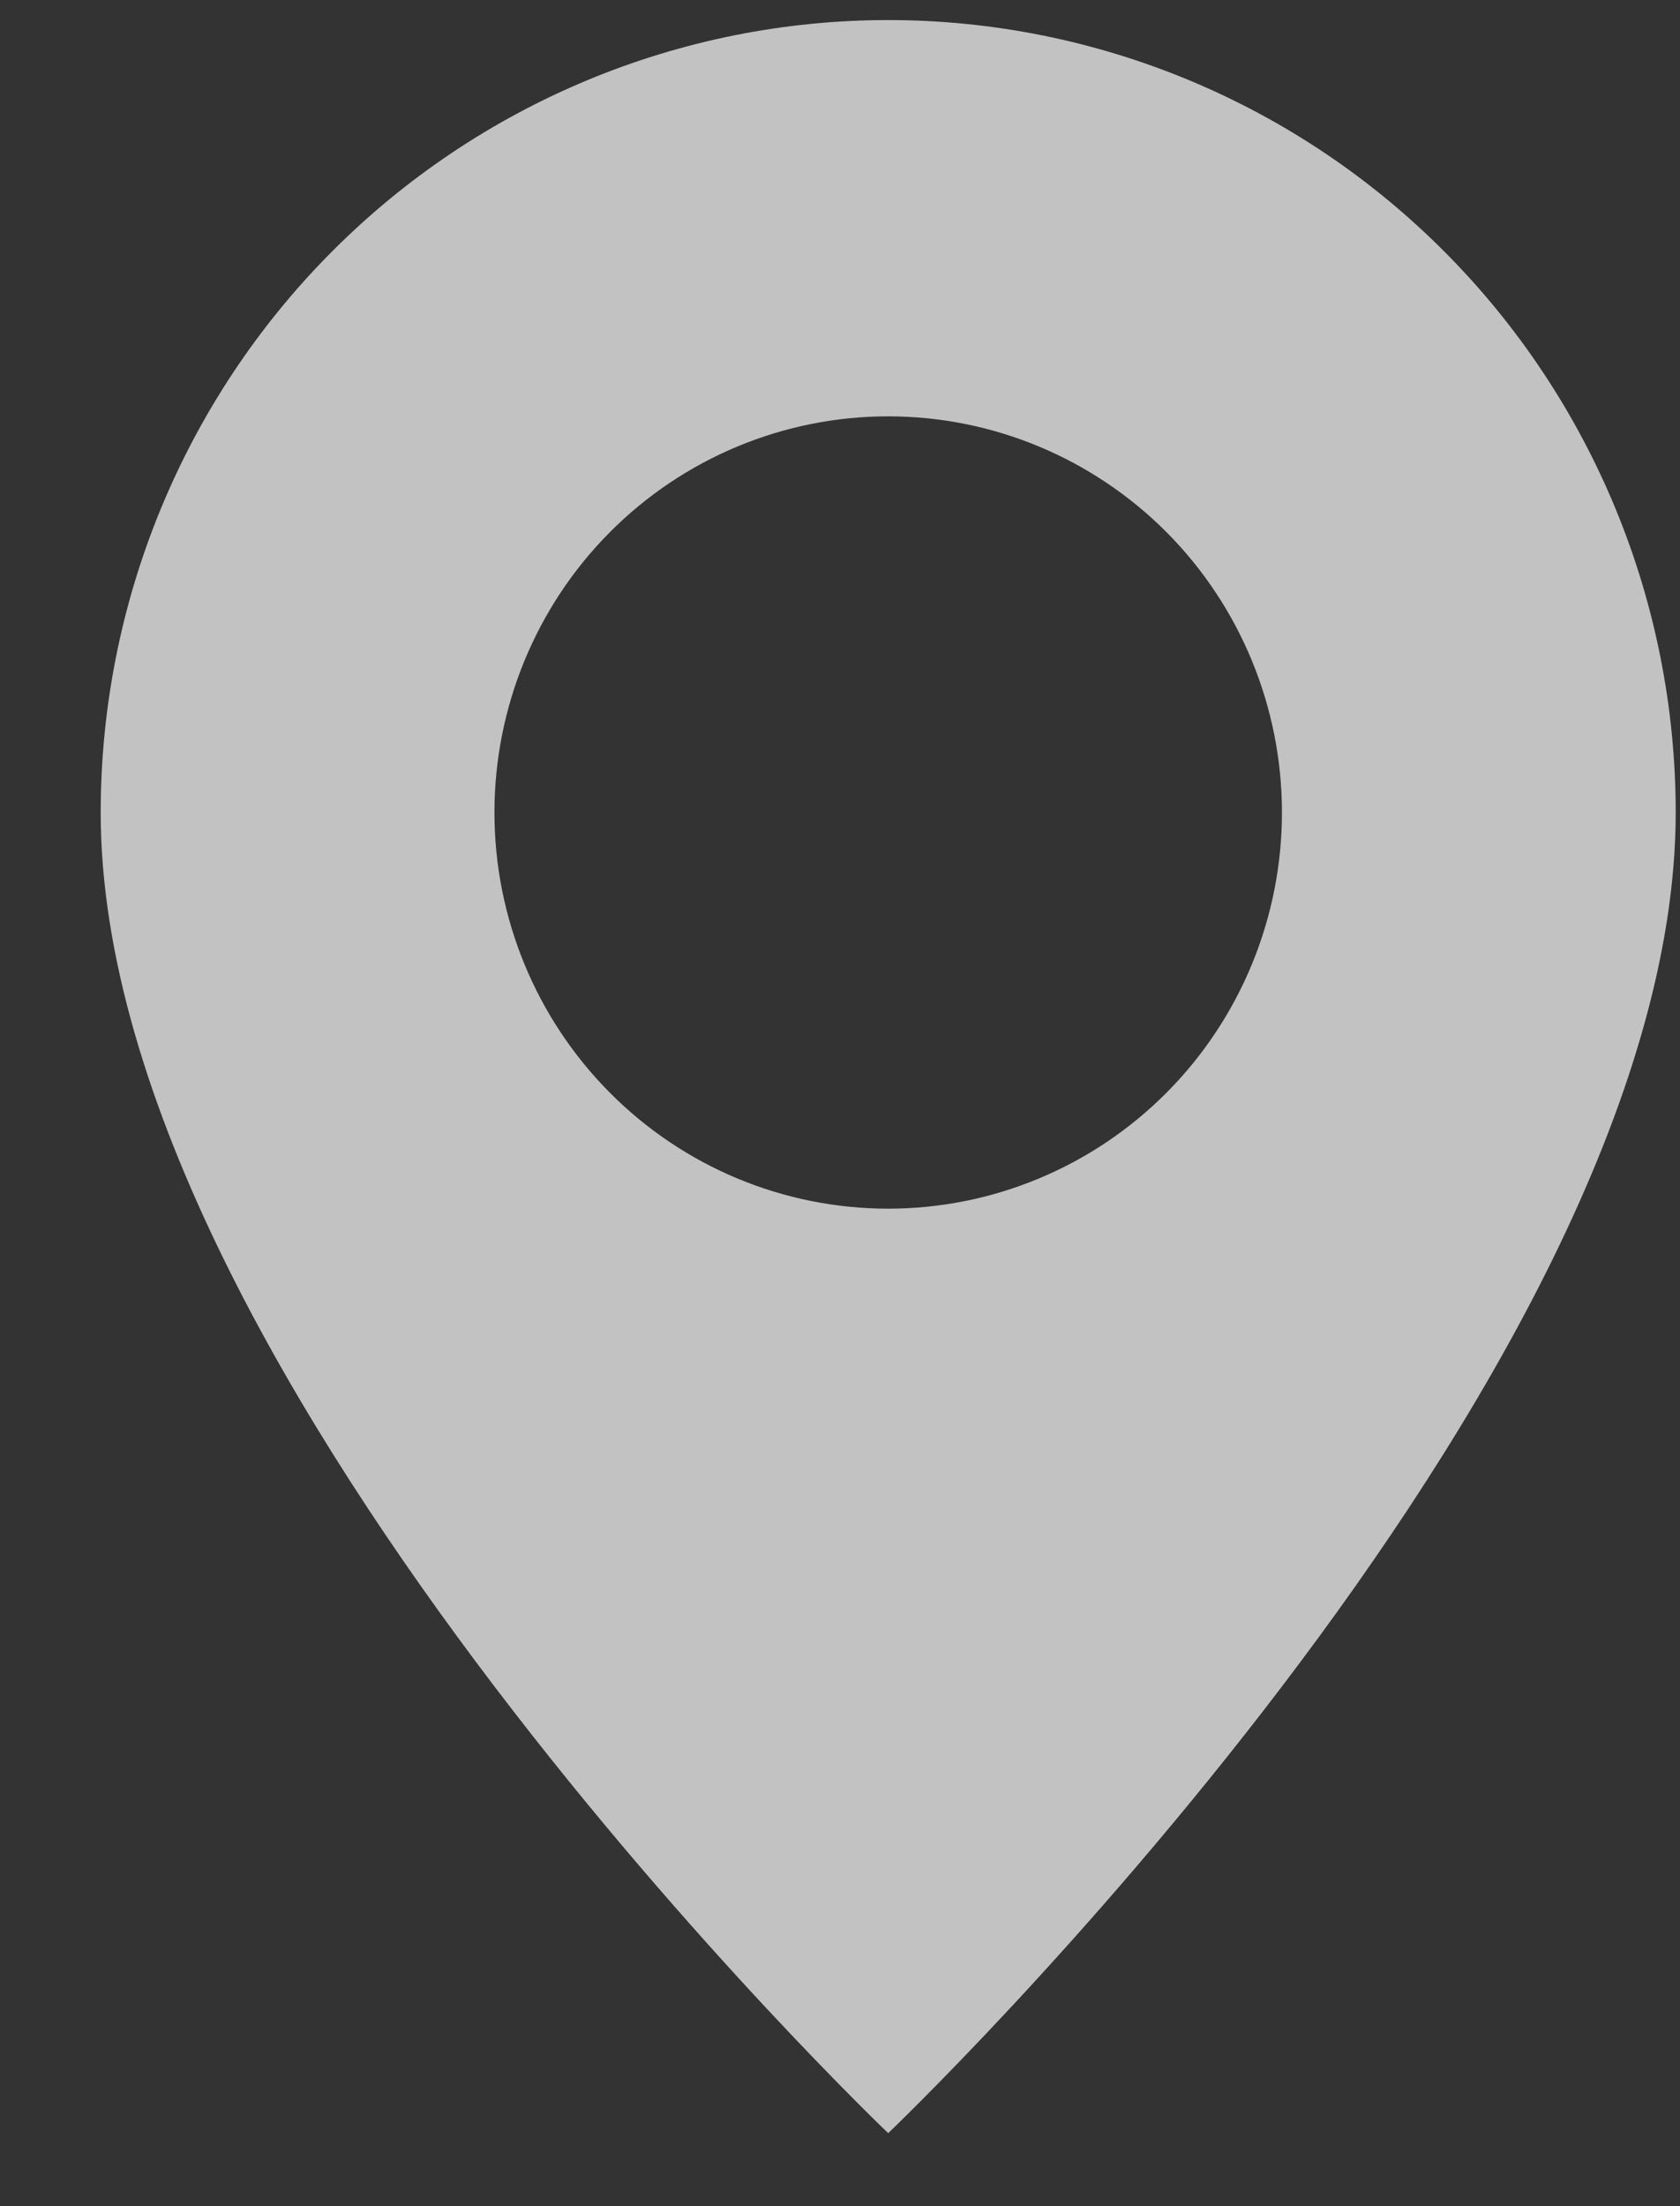
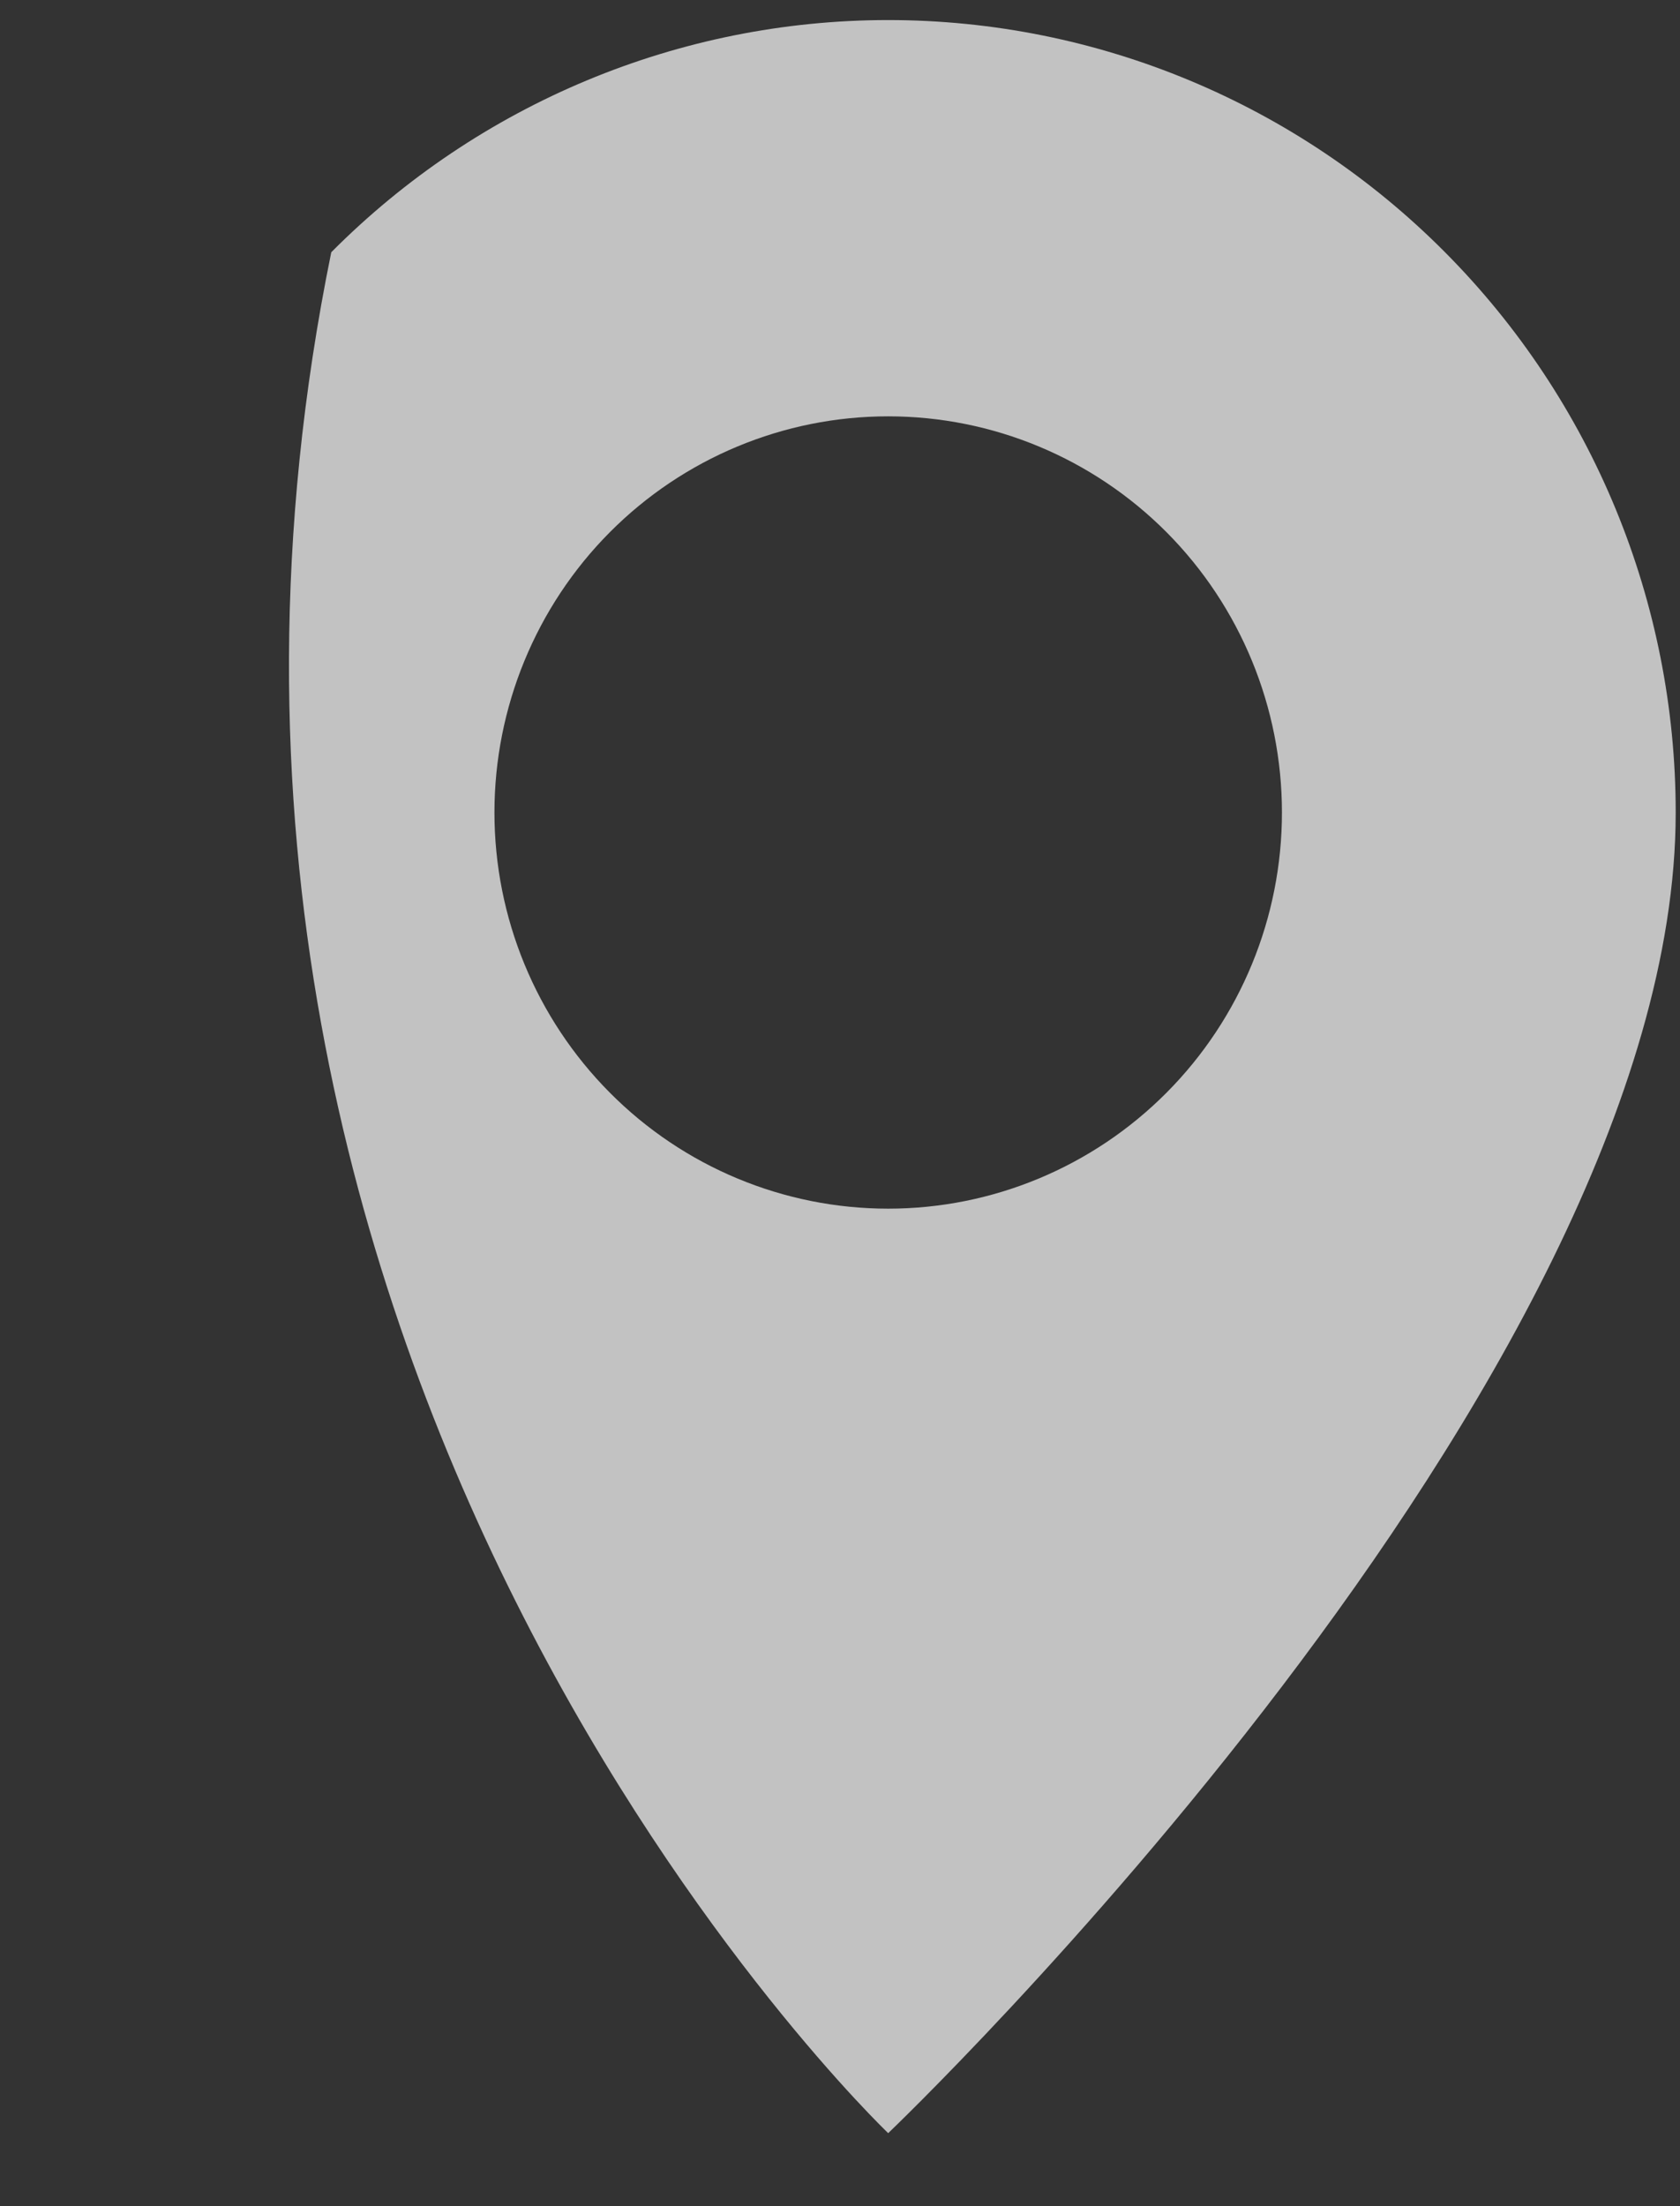
<svg xmlns="http://www.w3.org/2000/svg" width="16" height="21" viewBox="0 0 16 21" fill="none">
  <rect x="0" y="0" width="16" height="21" fill="#333333" stroke="none" />
-   <path d="M8.459 20.305C8.459 20.305 15.959 13.157 15.959 7.734C15.959 5.733 15.169 3.815 13.762 2.401C12.356 0.986 10.448 0.191 8.459 0.191C6.47 0.191 4.562 0.986 3.155 2.401C1.749 3.815 0.959 5.733 0.959 7.734C0.959 13.157 8.459 20.305 8.459 20.305ZM8.459 11.505C7.464 11.505 6.51 11.108 5.807 10.4C5.104 9.693 4.709 8.734 4.709 7.734C4.709 6.734 5.104 5.774 5.807 5.067C6.51 4.36 7.464 3.963 8.459 3.963C9.453 3.963 10.407 4.36 11.111 5.067C11.814 5.774 12.209 6.734 12.209 7.734C12.209 8.734 11.814 9.693 11.111 10.4C10.407 11.108 9.453 11.505 8.459 11.505Z" fill="white" fill-opacity="0.7" />
+   <path d="M8.459 20.305C8.459 20.305 15.959 13.157 15.959 7.734C15.959 5.733 15.169 3.815 13.762 2.401C12.356 0.986 10.448 0.191 8.459 0.191C6.47 0.191 4.562 0.986 3.155 2.401C0.959 13.157 8.459 20.305 8.459 20.305ZM8.459 11.505C7.464 11.505 6.51 11.108 5.807 10.4C5.104 9.693 4.709 8.734 4.709 7.734C4.709 6.734 5.104 5.774 5.807 5.067C6.51 4.36 7.464 3.963 8.459 3.963C9.453 3.963 10.407 4.36 11.111 5.067C11.814 5.774 12.209 6.734 12.209 7.734C12.209 8.734 11.814 9.693 11.111 10.4C10.407 11.108 9.453 11.505 8.459 11.505Z" fill="white" fill-opacity="0.7" />
</svg>